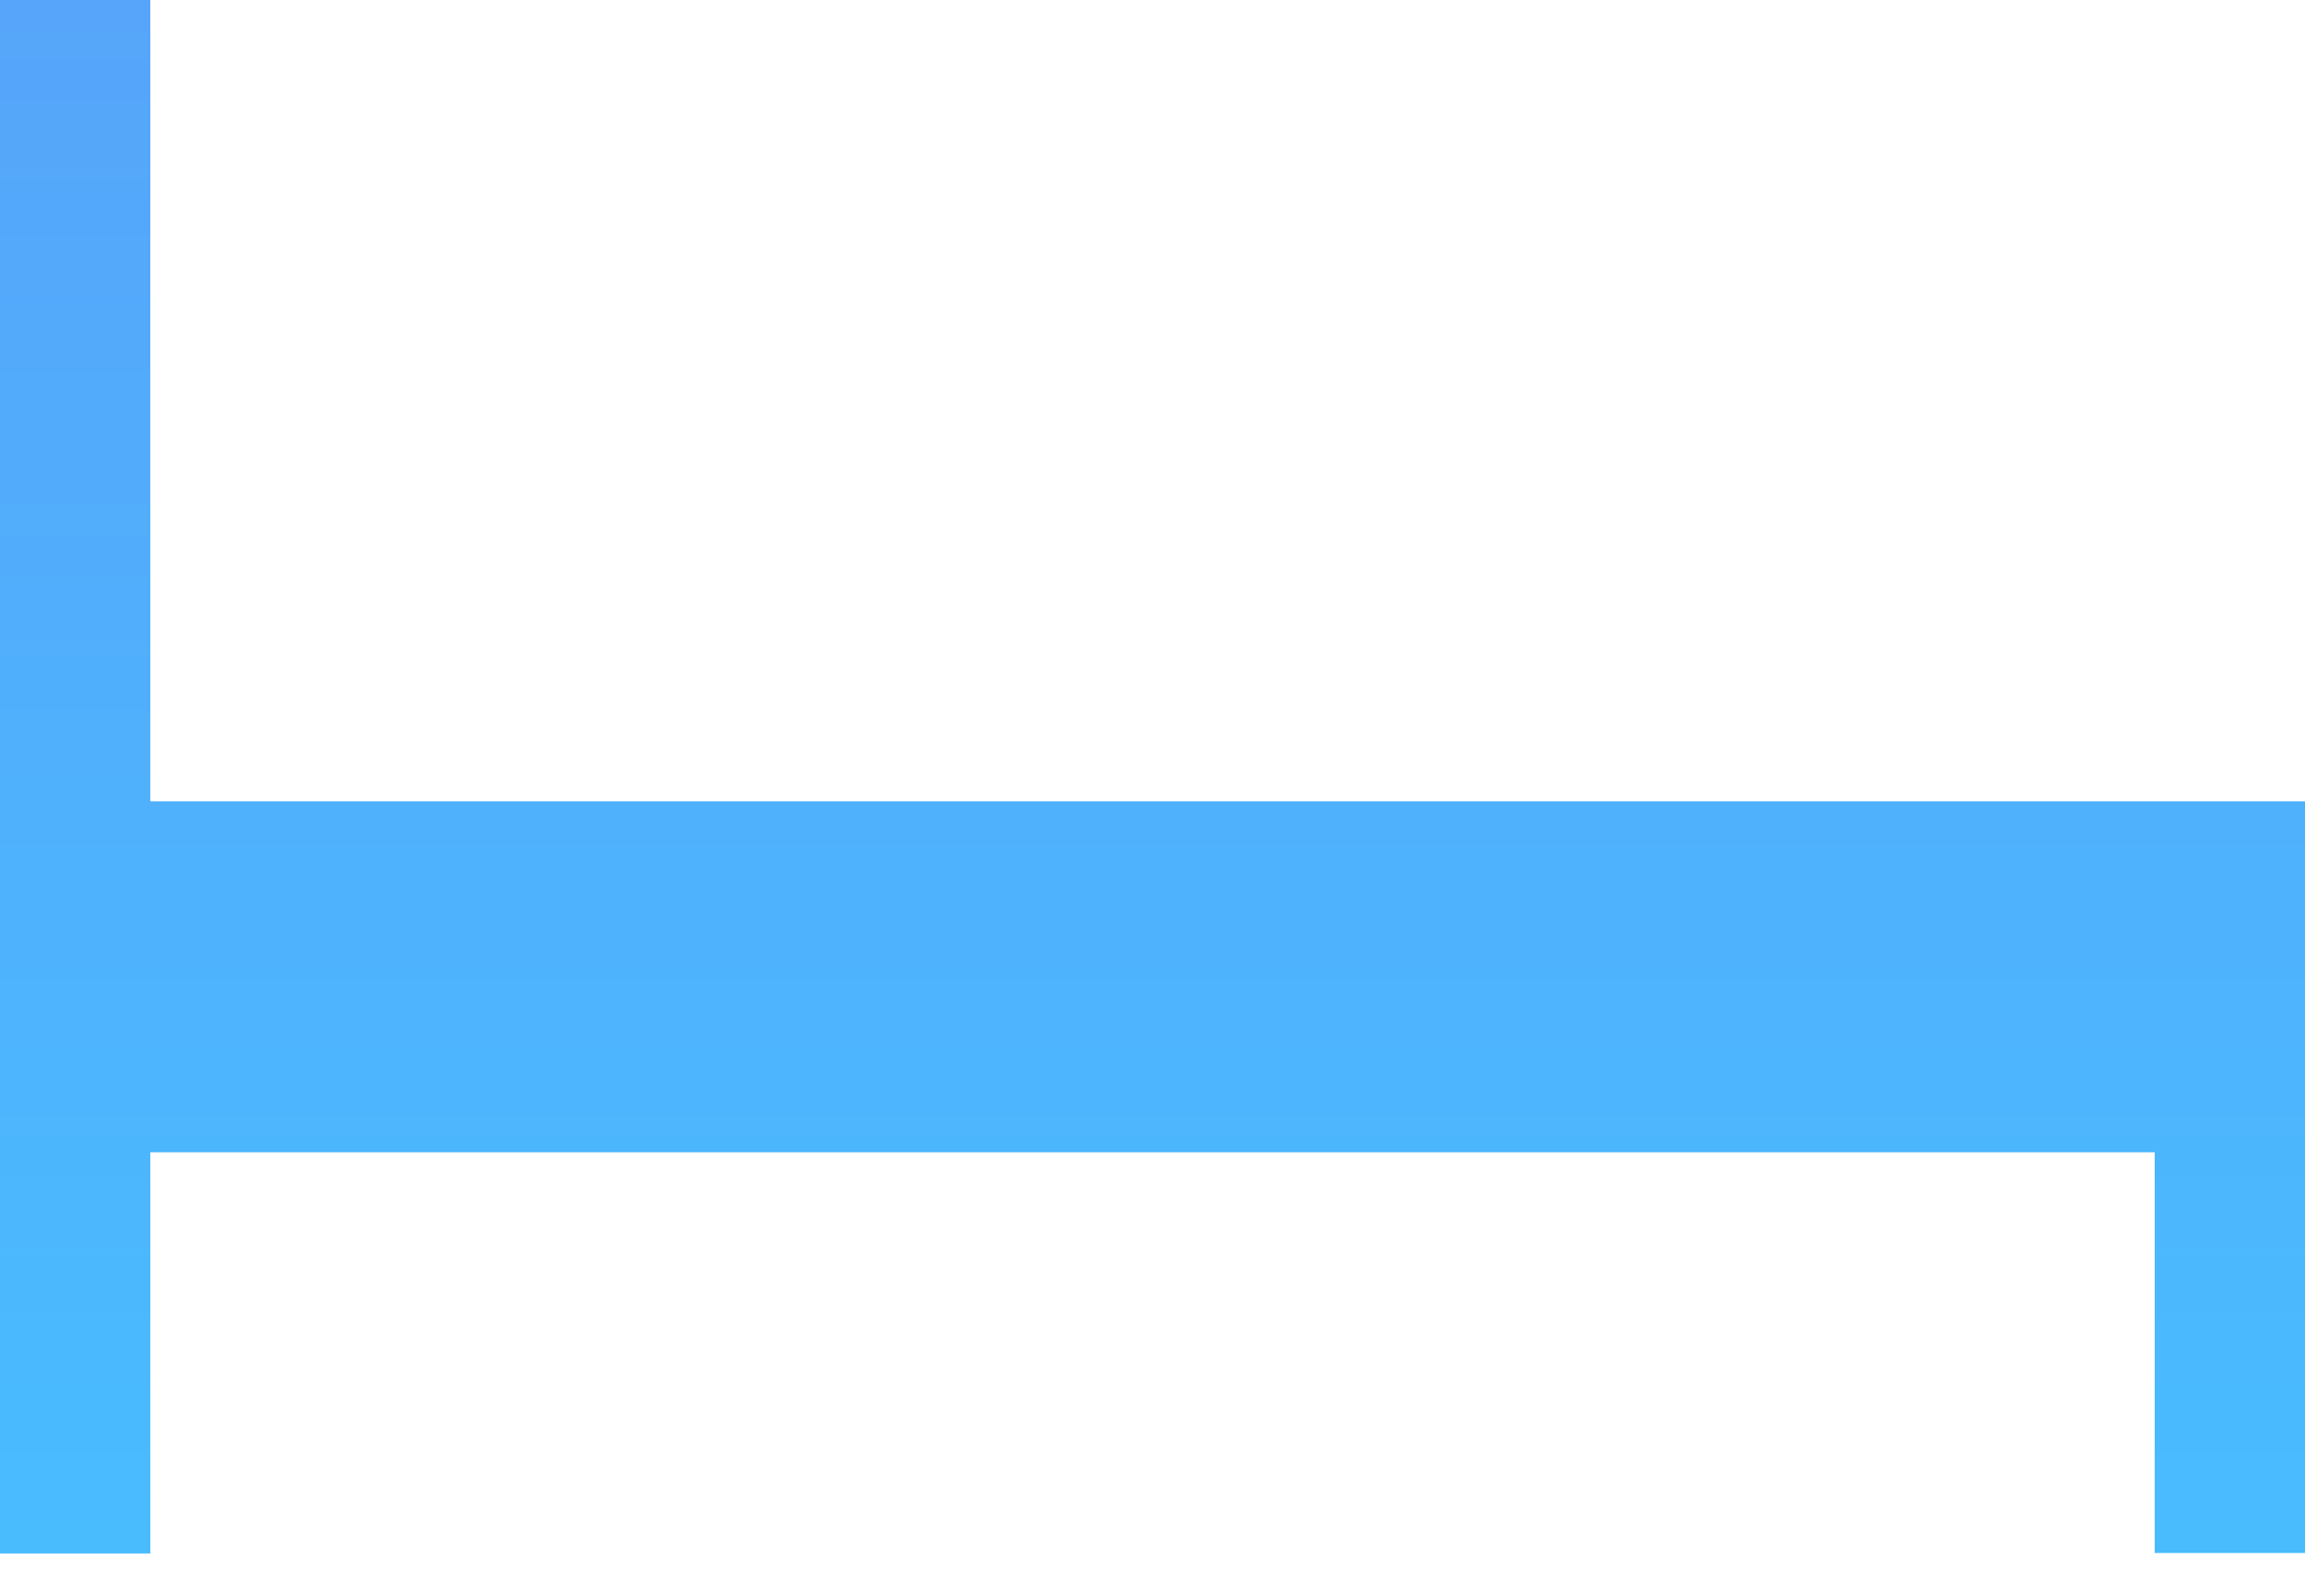
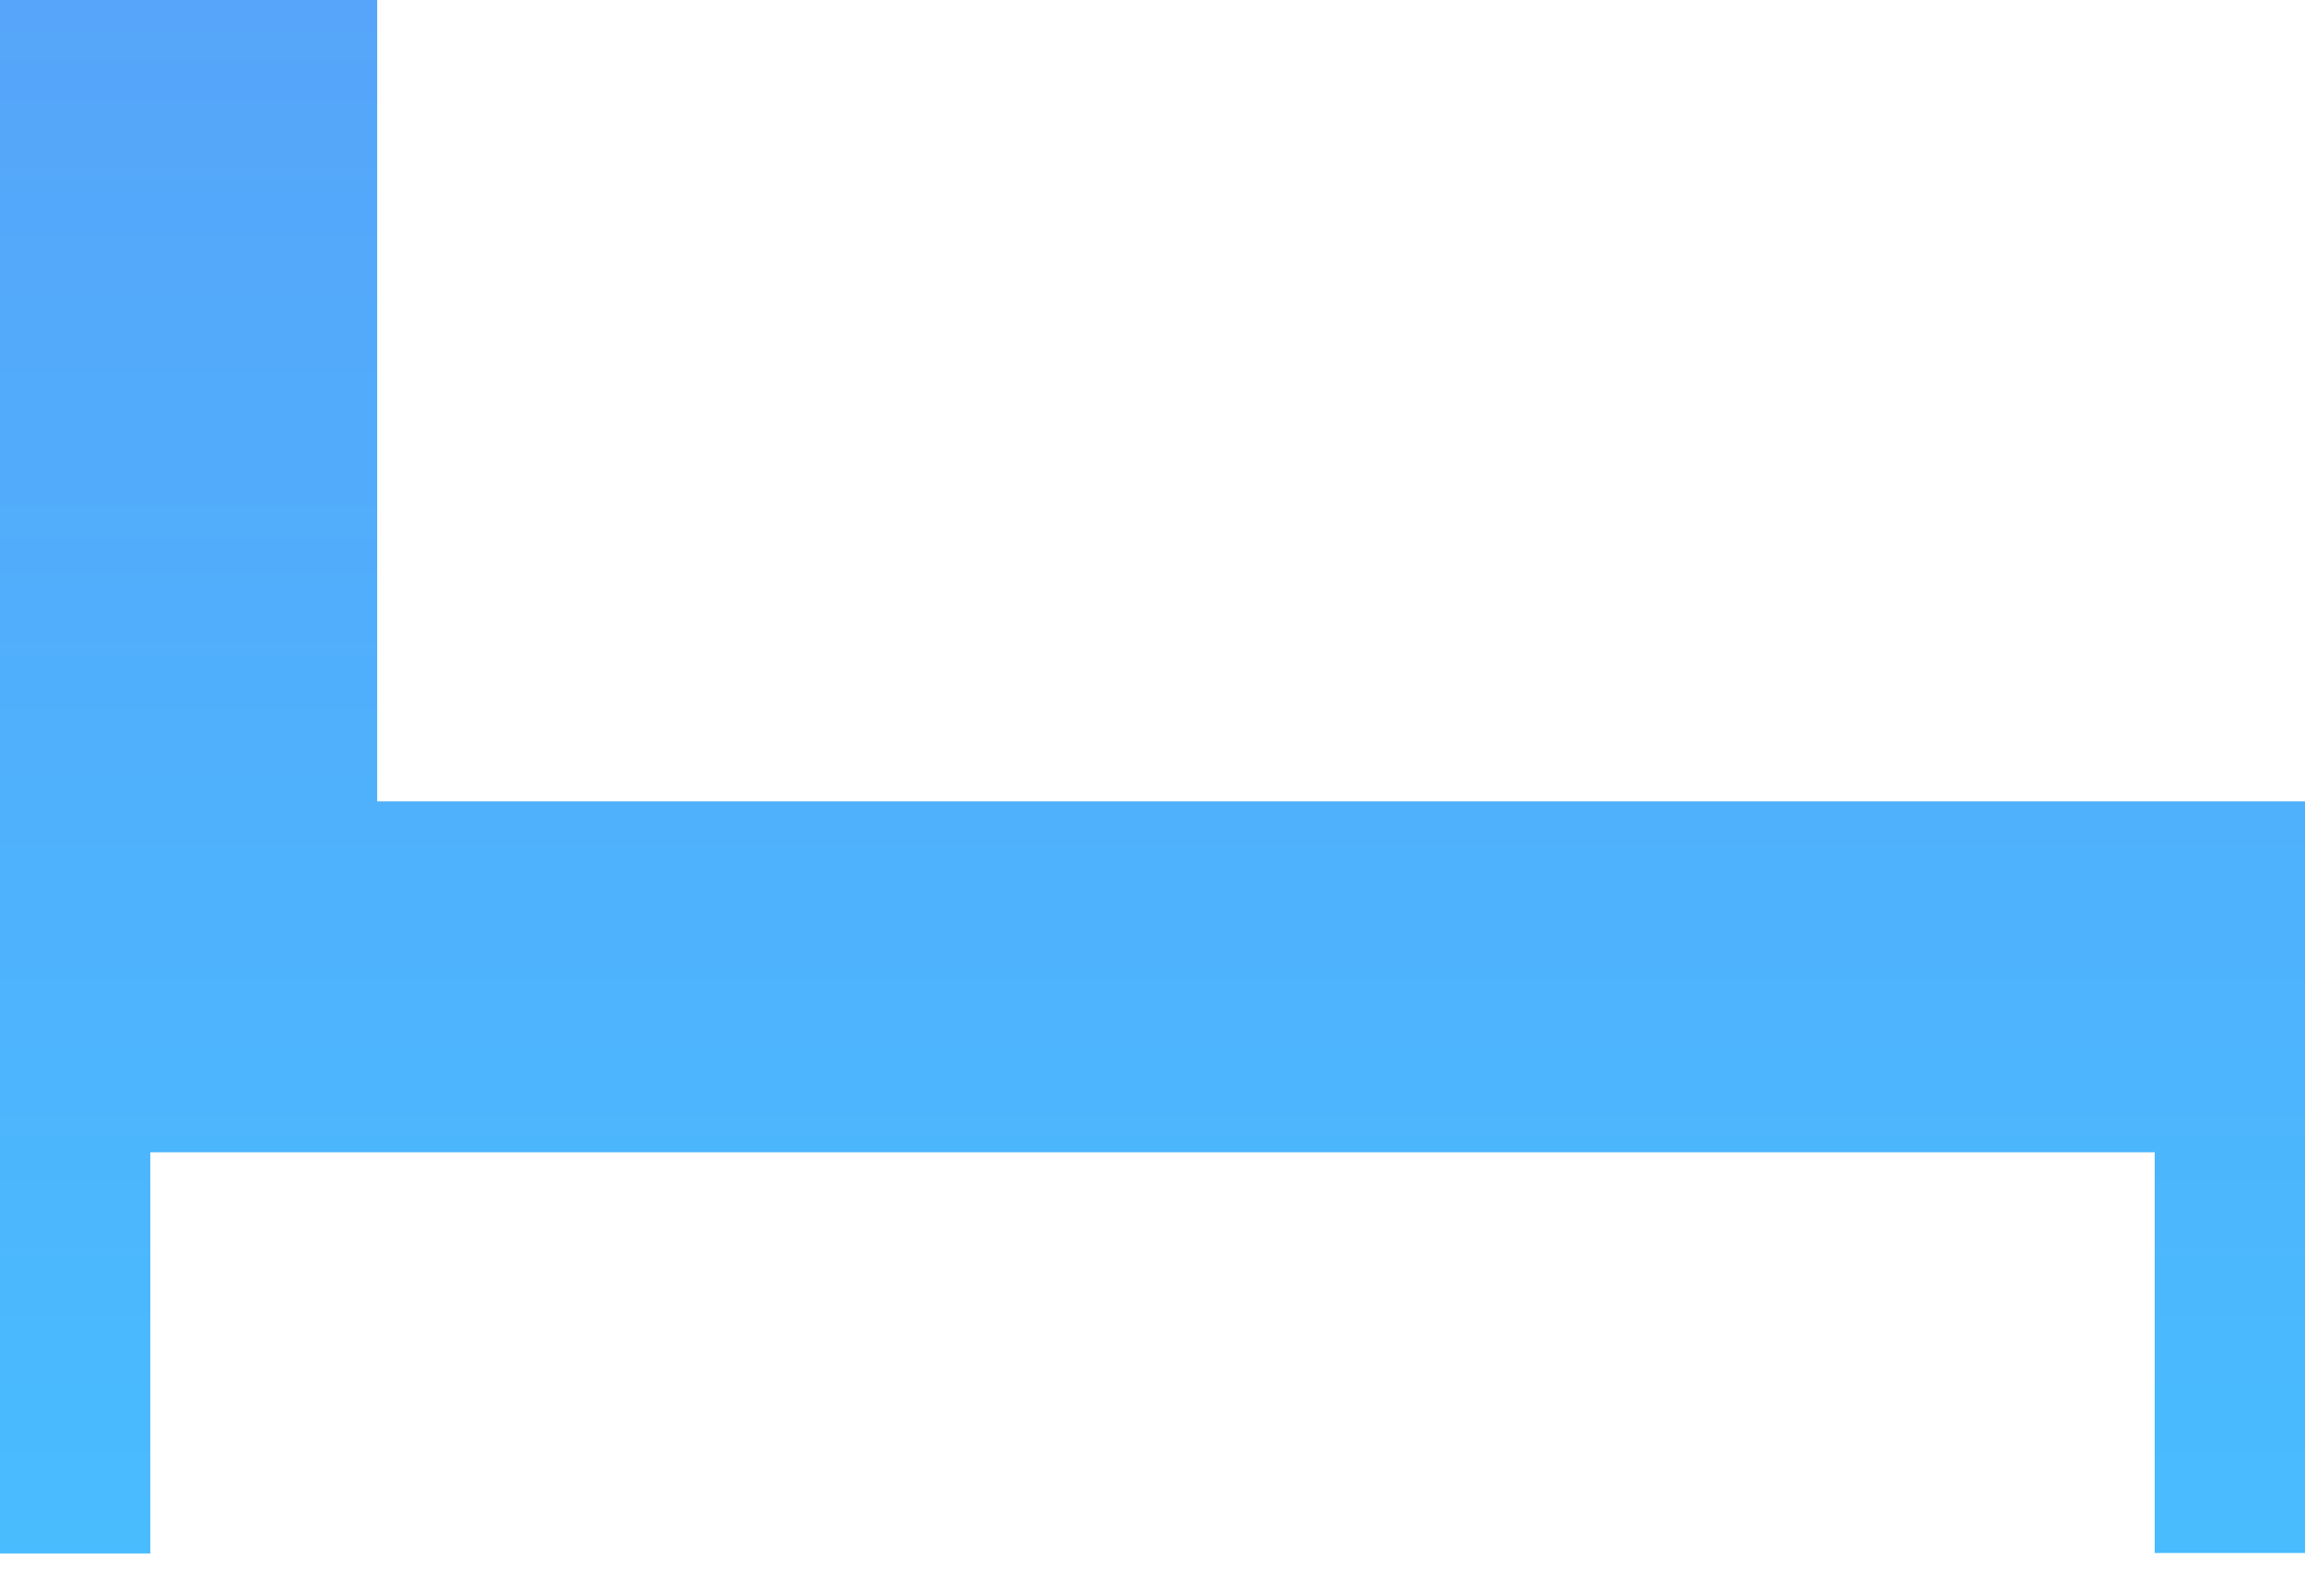
<svg xmlns="http://www.w3.org/2000/svg" width="39" height="27" viewBox="0 0 39 27" fill="none">
-   <path d="M6.382 13.559H2.543V0H0V26.284H2.543V19.496H36.457V26.276H39V13.559H6.382Z" fill="url(#paint0_linear_565_249)" />
+   <path d="M6.382 13.559V0H0V26.284H2.543V19.496H36.457V26.276H39V13.559H6.382Z" fill="url(#paint0_linear_565_249)" />
  <defs>
    <linearGradient id="paint0_linear_565_249" x1="19.5" y1="0" x2="19.5" y2="26.284" gradientUnits="userSpaceOnUse">
      <stop stop-color="#56A5FA" />
      <stop offset="1" stop-color="#49BCFE" />
    </linearGradient>
  </defs>
</svg>